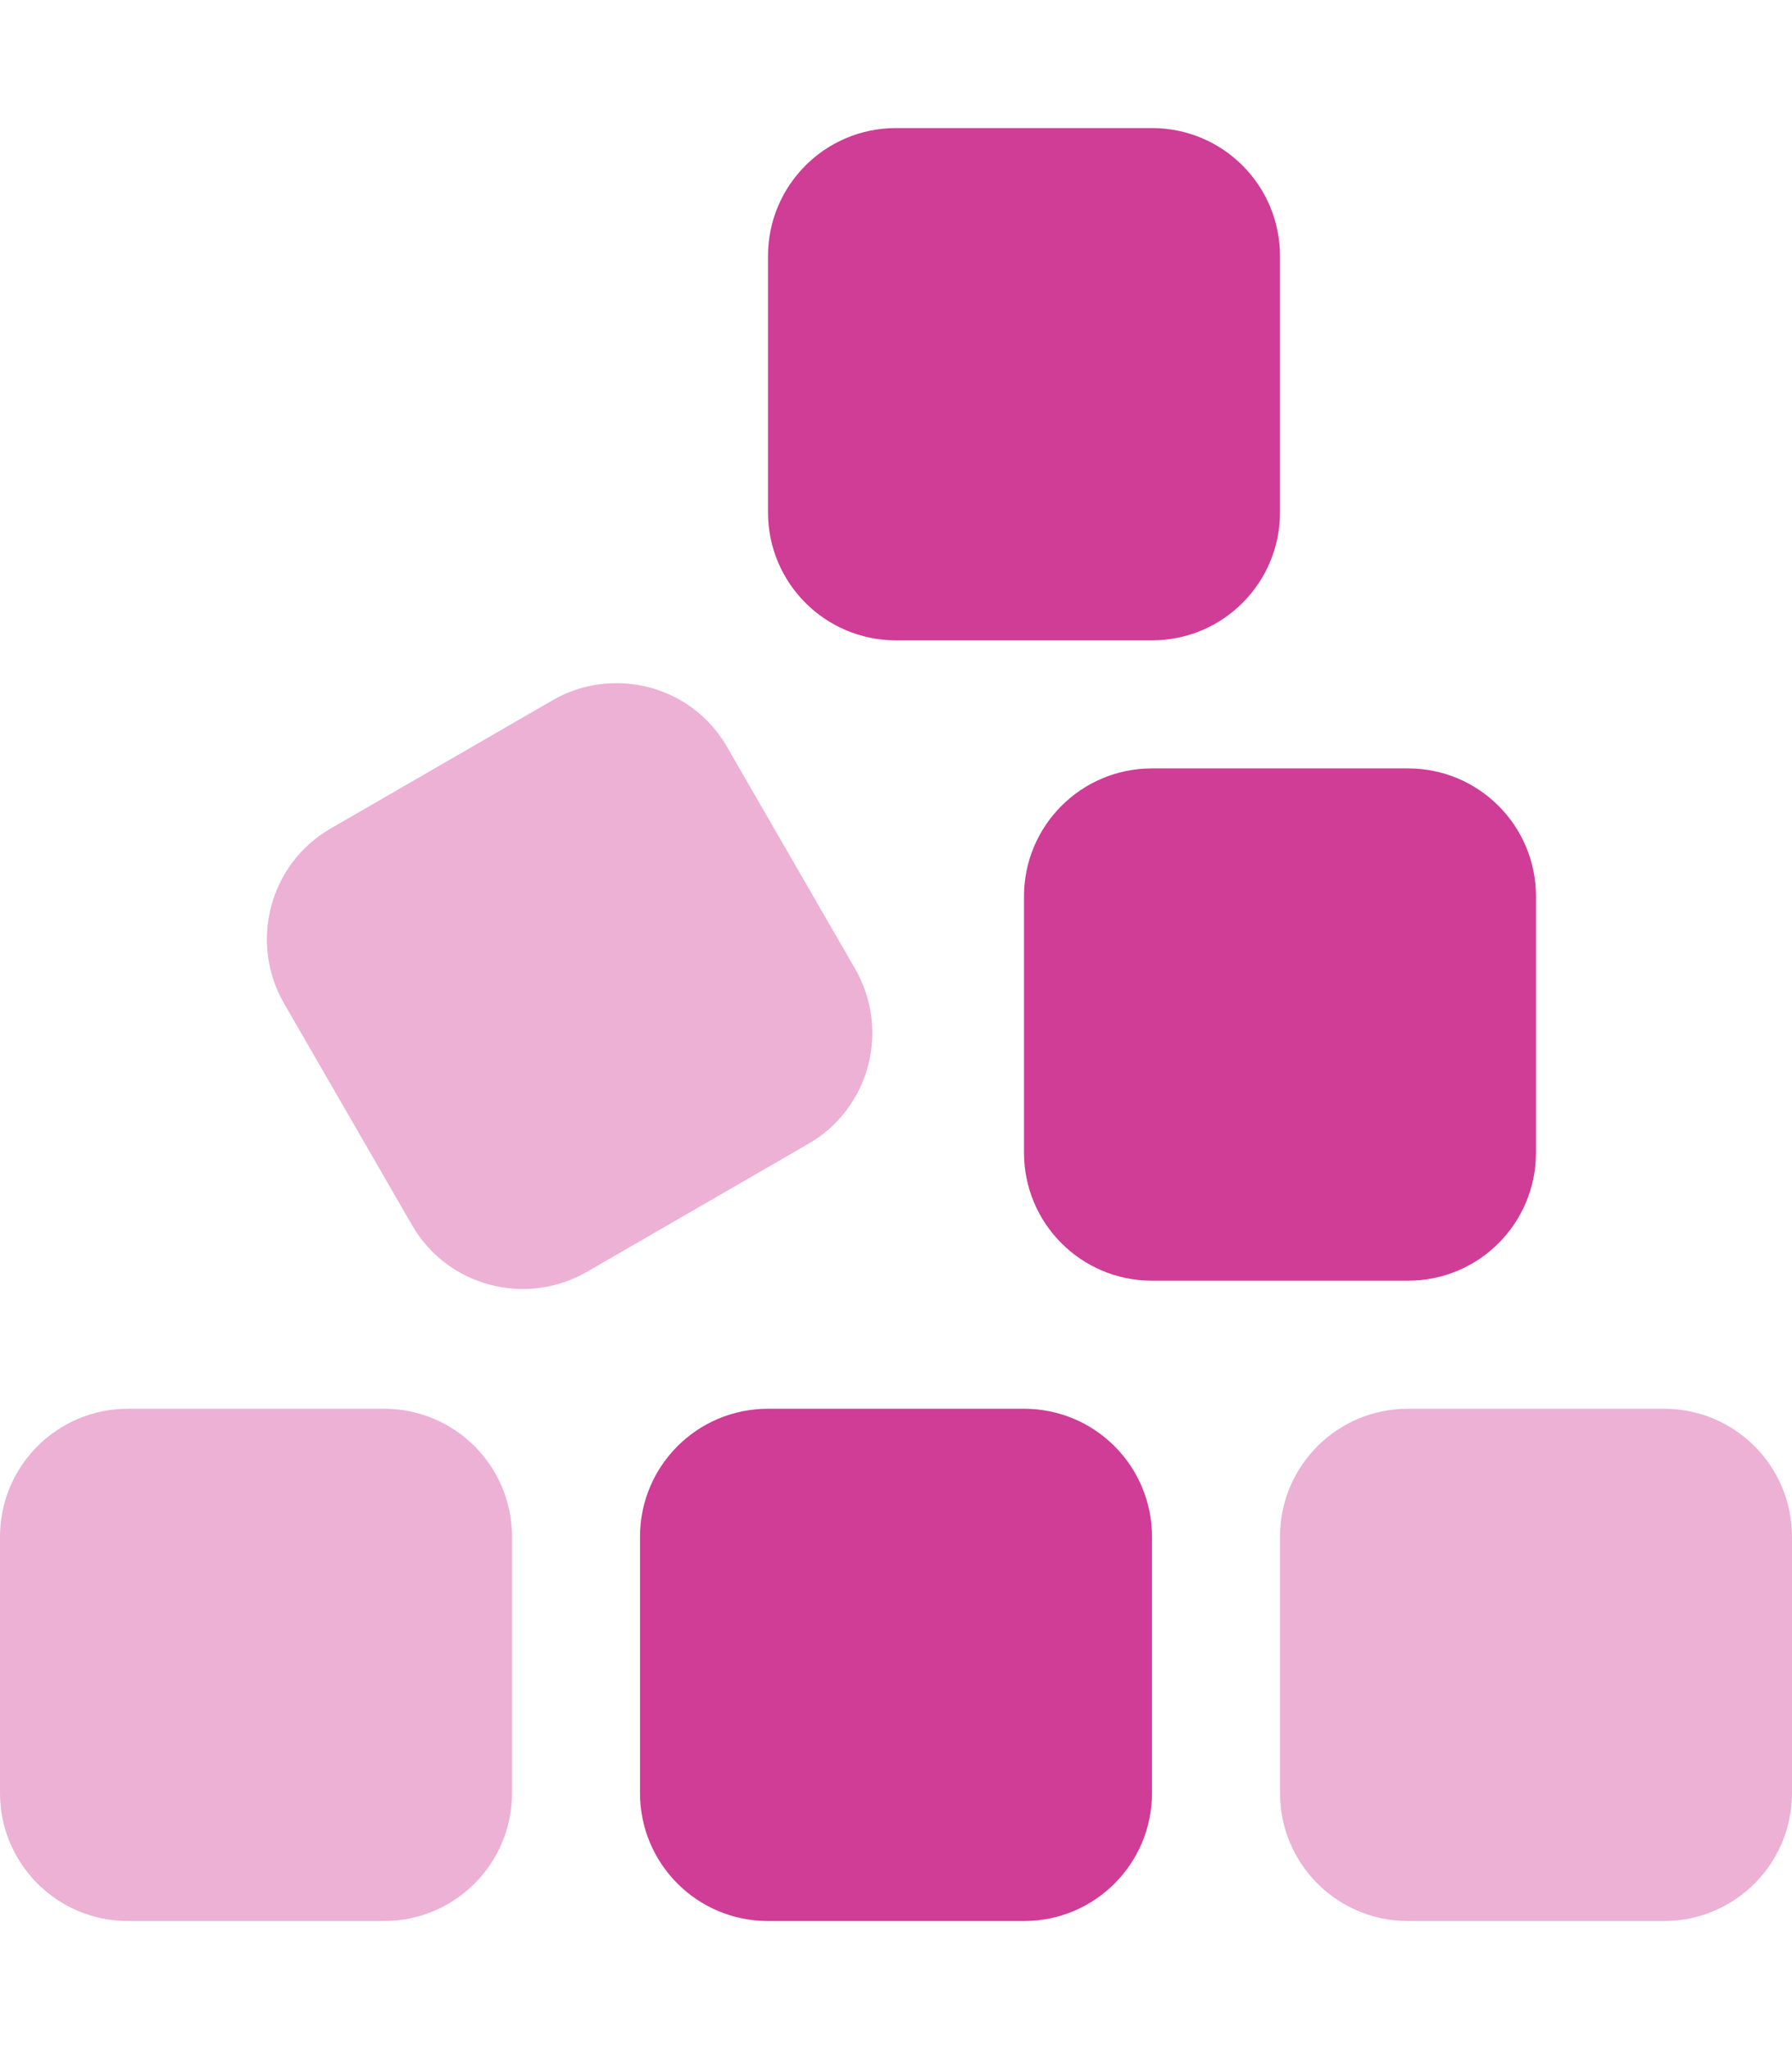
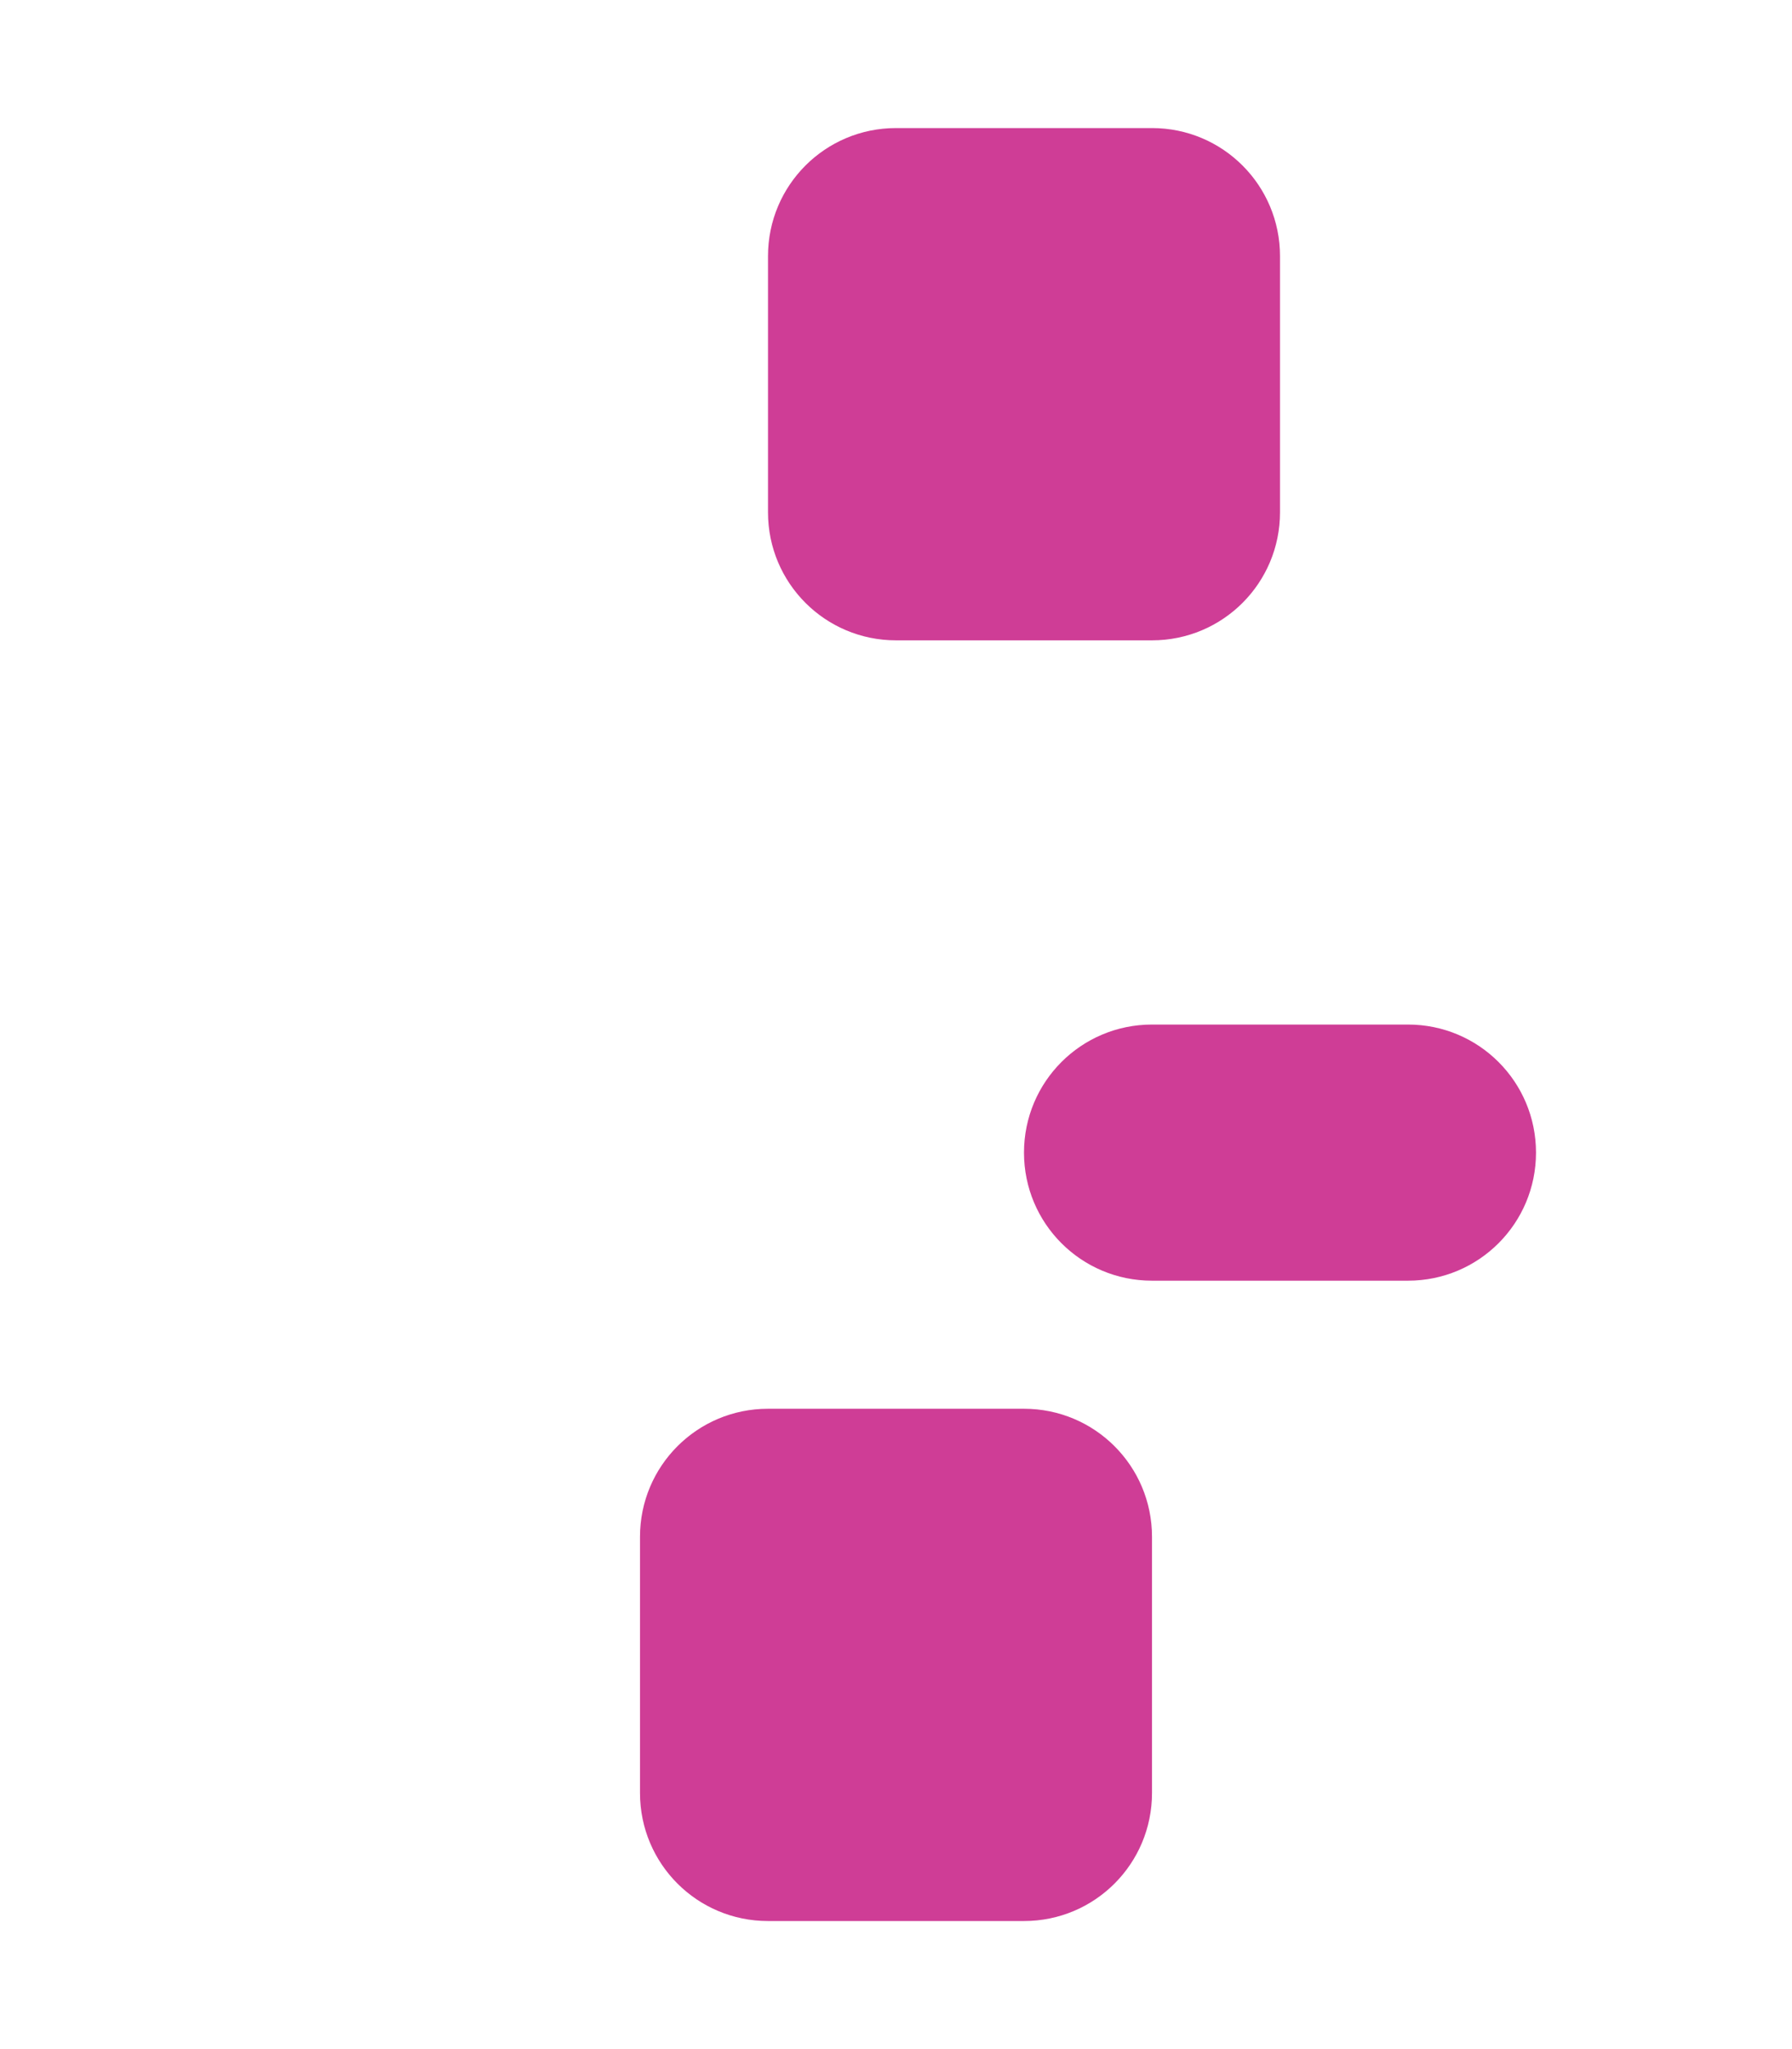
<svg xmlns="http://www.w3.org/2000/svg" id="Layer_1" version="1.1" viewBox="0 0 448 512">
  <defs>
    <style> .st0 { isolation: isolate; opacity: .4; } .st0, .st1 { fill: #cf3d96; } </style>
  </defs>
-   <path class="st0" d="M0,384c0-17.7,14.3-32,32-32h64c17.7,0,32,14.3,32,32v64c0,17.7-14.3,32-32,32H32c-17.7,0-32-14.3-32-32v-64ZM71,250.7c-8.8-15.3-3.6-34.9,11.7-43.7l55.4-32c5-2.9,10.5-4.3,16-4.3,11.1,0,21.8,5.7,27.7,16l32,55.4c8.8,15.3,3.6,34.9-11.7,43.7l-55.4,32c-15.3,8.8-34.9,3.6-43.7-11.7l-32-55.4ZM320,384c0-17.7,14.3-32,32-32h64c17.7,0,32,14.3,32,32v64c0,17.7-14.3,32-32,32h-64c-17.7,0-32-14.3-32-32v-64Z" />
-   <path class="st1" d="M224,32c-17.7,0-32,14.3-32,32v64c0,17.7,14.3,32,32,32h64c17.7,0,32-14.3,32-32v-64c0-17.7-14.3-32-32-32h-64ZM256,224v64c0,17.7,14.3,32,32,32h64c17.7,0,32-14.3,32-32v-64c0-17.7-14.3-32-32-32h-64c-17.7,0-32,14.3-32,32ZM160,384v64c0,17.7,14.3,32,32,32h64c17.7,0,32-14.3,32-32v-64c0-17.7-14.3-32-32-32h-64c-17.7,0-32,14.3-32,32Z" />
+   <path class="st1" d="M224,32c-17.7,0-32,14.3-32,32v64c0,17.7,14.3,32,32,32h64c17.7,0,32-14.3,32-32v-64c0-17.7-14.3-32-32-32h-64ZM256,224v64c0,17.7,14.3,32,32,32h64c17.7,0,32-14.3,32-32c0-17.7-14.3-32-32-32h-64c-17.7,0-32,14.3-32,32ZM160,384v64c0,17.7,14.3,32,32,32h64c17.7,0,32-14.3,32-32v-64c0-17.7-14.3-32-32-32h-64c-17.7,0-32,14.3-32,32Z" />
</svg>